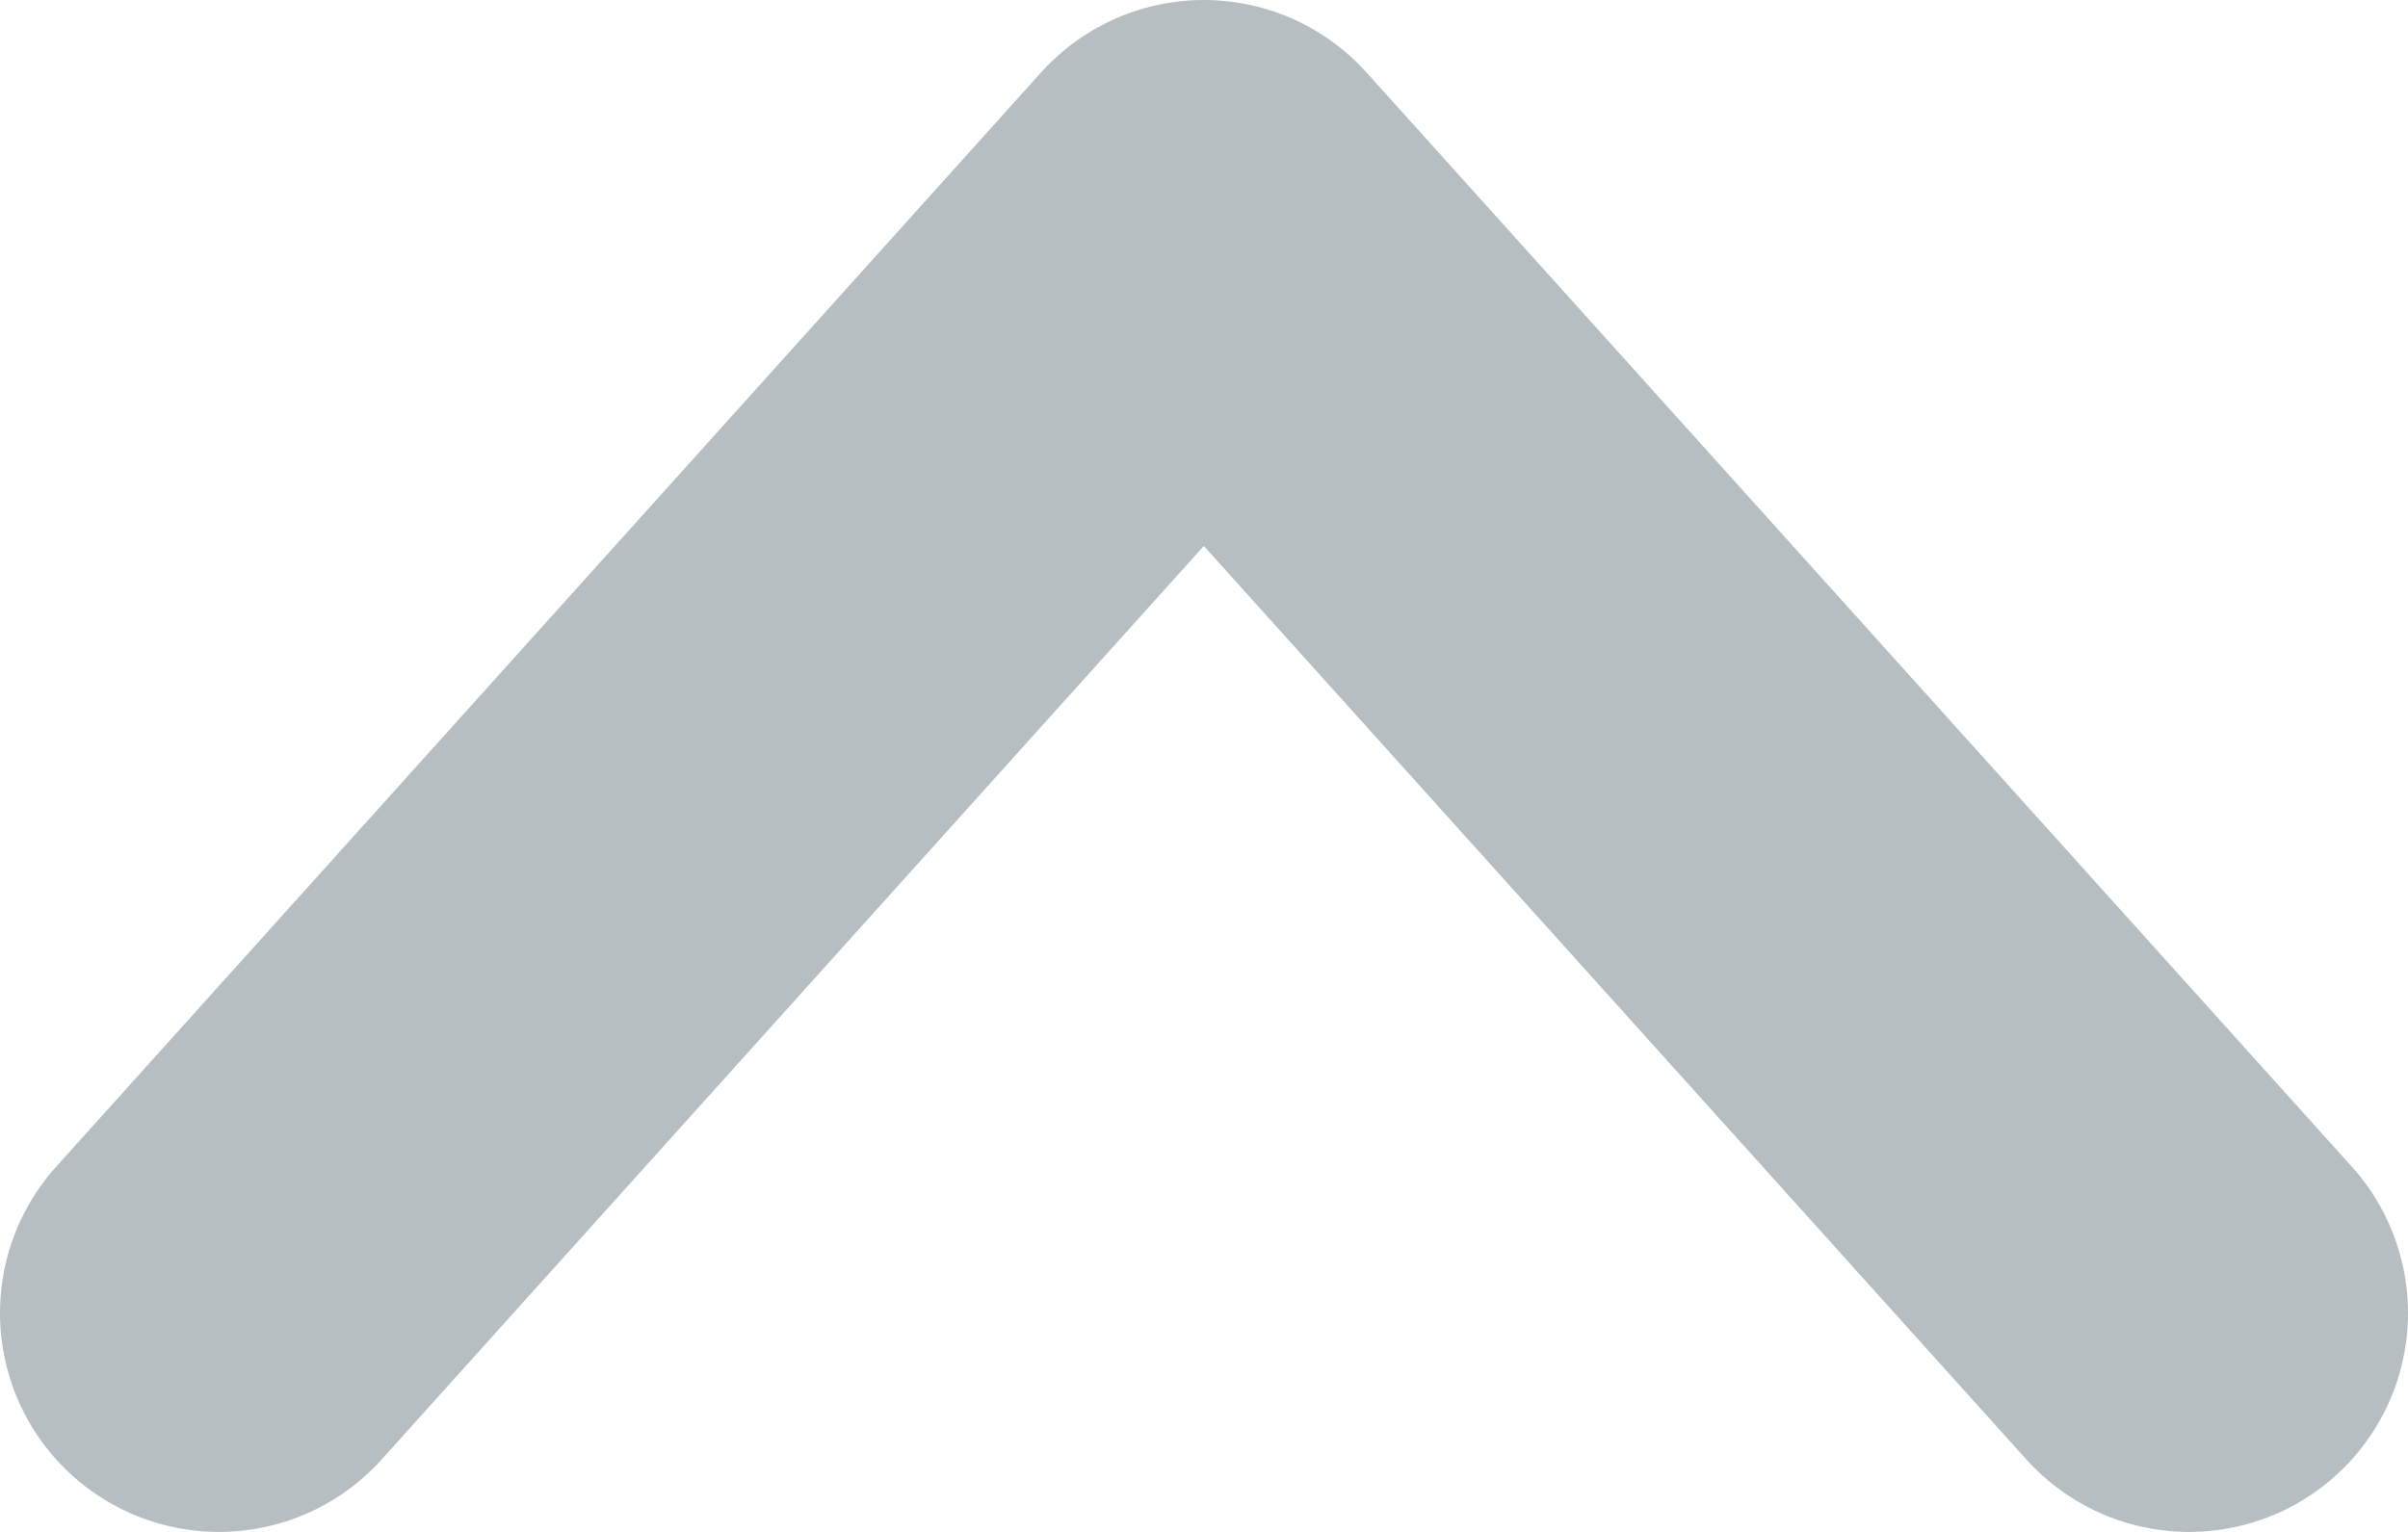
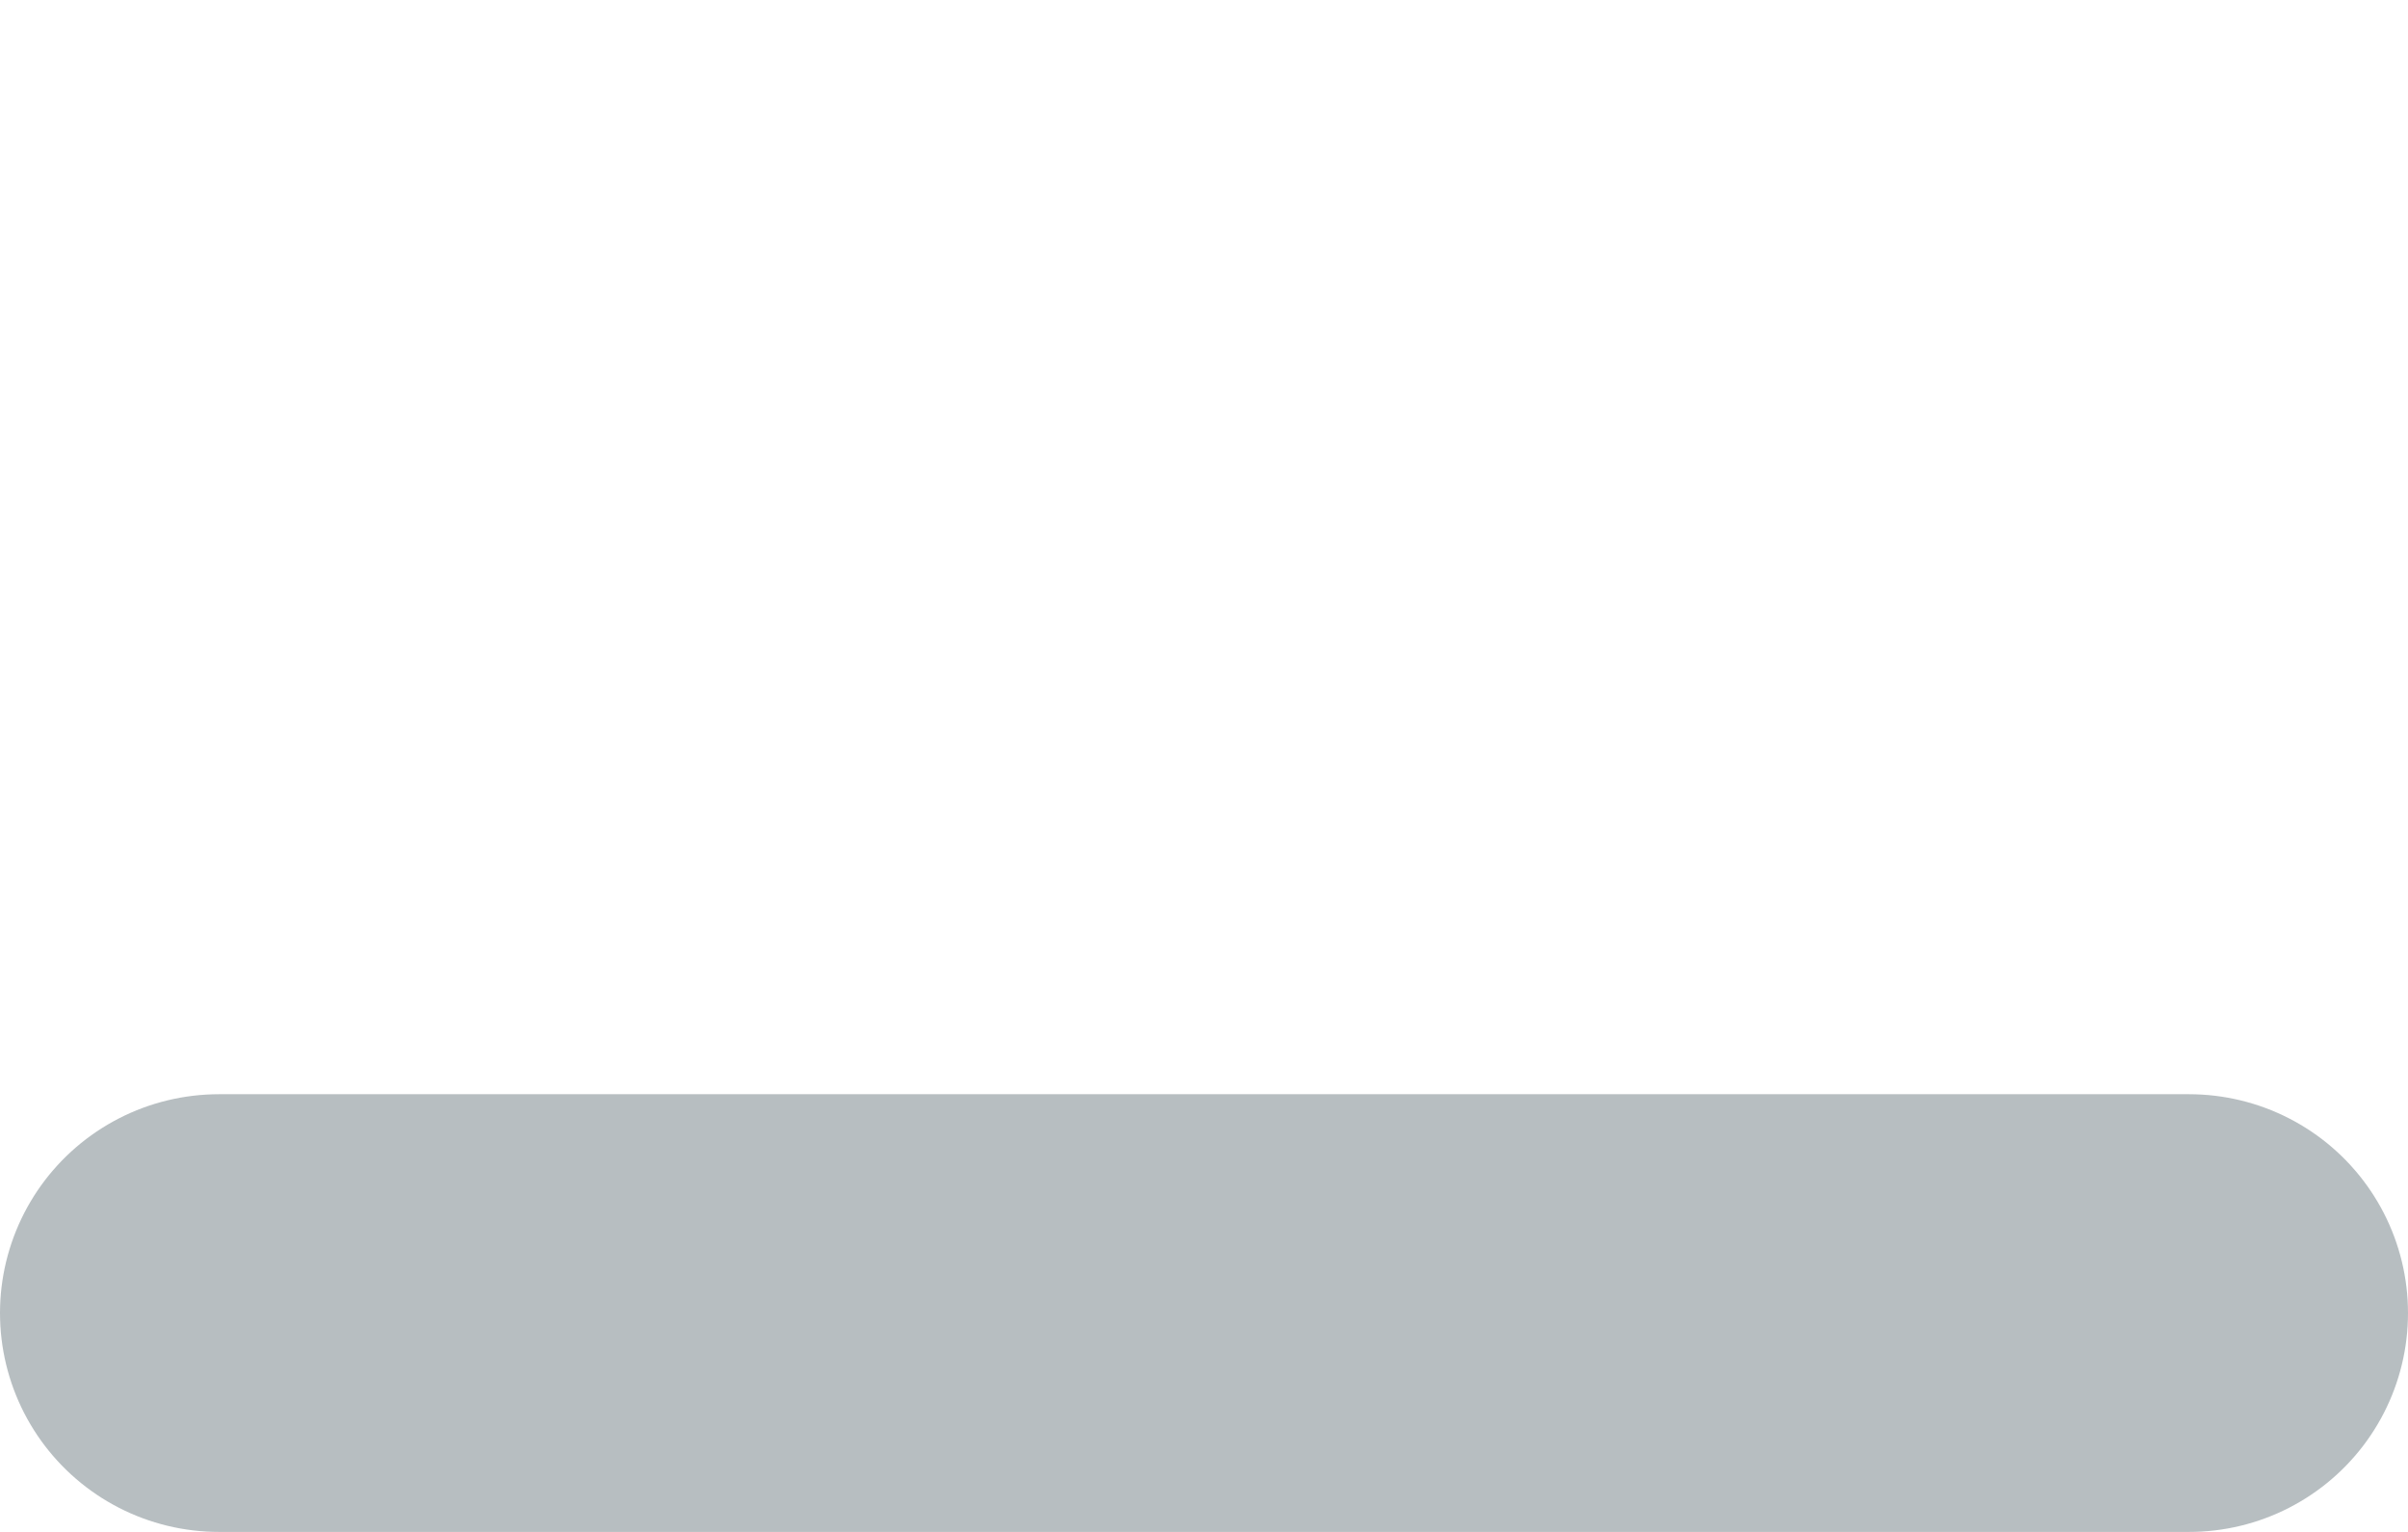
<svg xmlns="http://www.w3.org/2000/svg" width="11" height="7" viewBox="0 0 11 7" fill="none">
-   <path opacity="0.3" d="M1 6L5.499 1L10 6" stroke="#102631" stroke-width="2" stroke-linecap="round" stroke-linejoin="round" />
+   <path opacity="0.3" d="M1 6L10 6" stroke="#102631" stroke-width="2" stroke-linecap="round" stroke-linejoin="round" />
</svg>